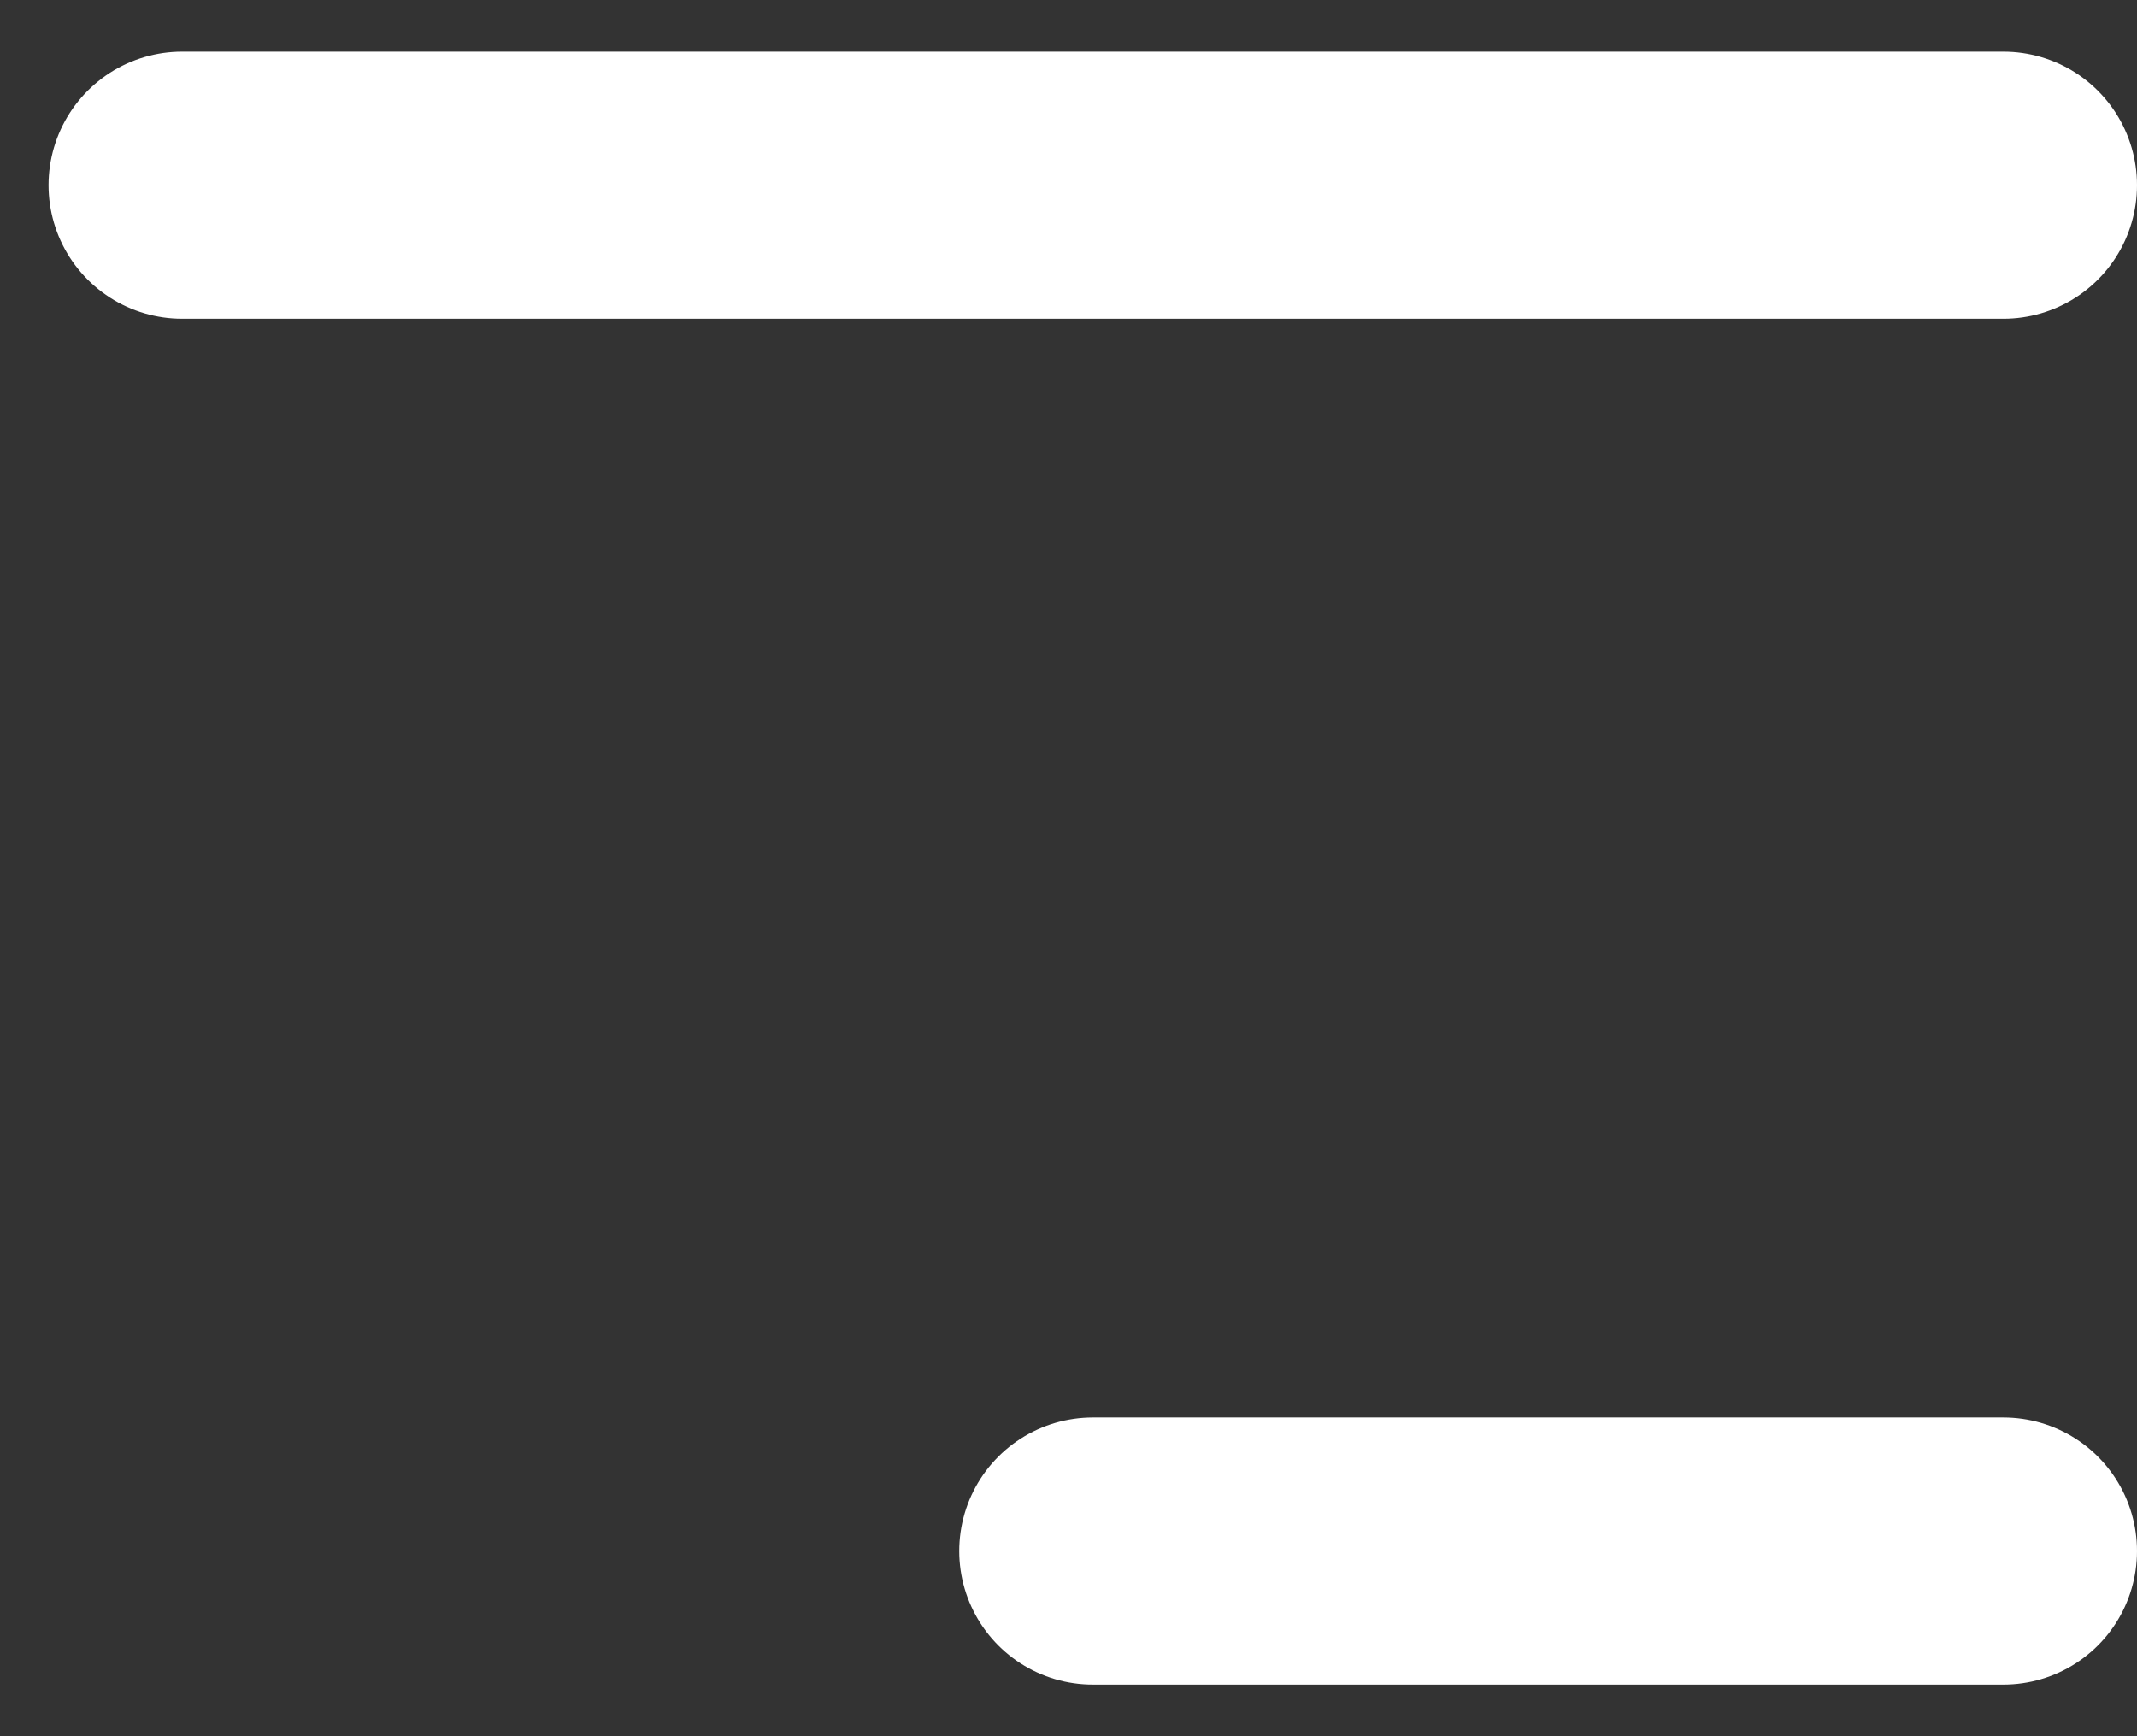
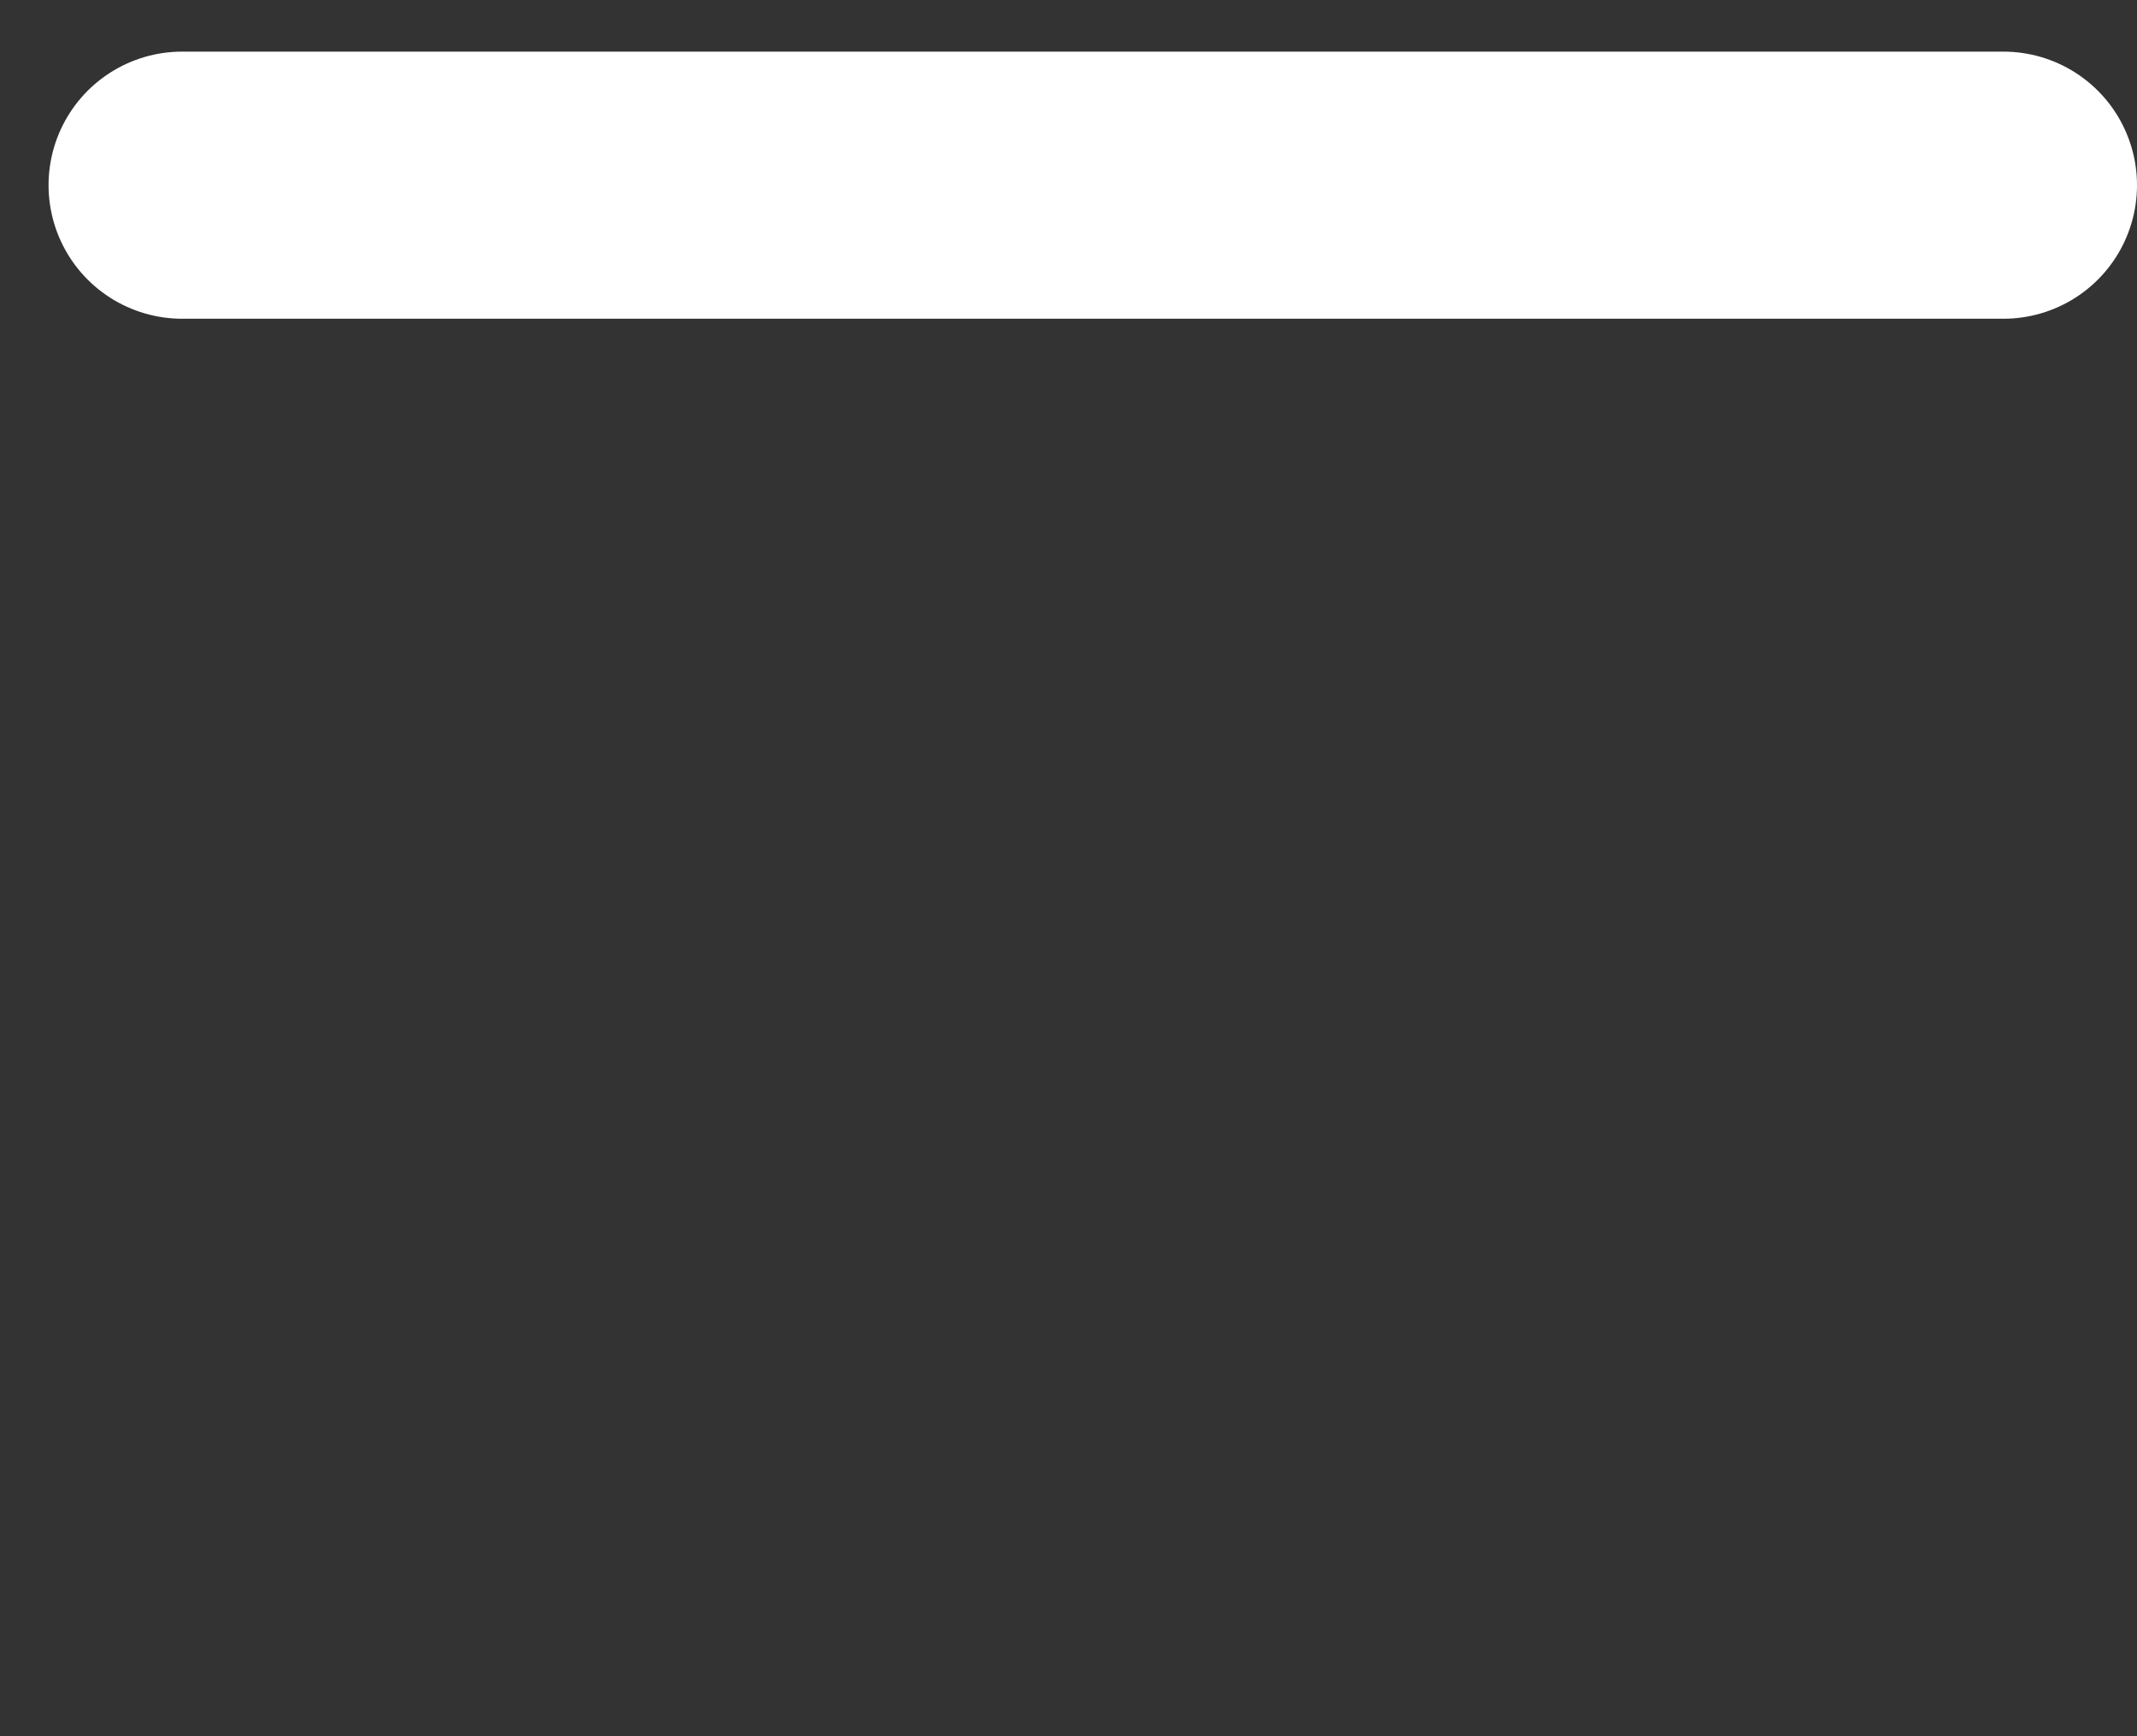
<svg xmlns="http://www.w3.org/2000/svg" width="32" height="26" viewBox="0 0 32 26" fill="none">
  <rect x="0" y="0" width="32" height="26" fill="#333333" stroke="none" />
  <path d="M2.727 2.773H30" stroke="white" stroke-width="4" stroke-linecap="round" />
-   <path d="M16.364 23.227L30 23.227" stroke="white" stroke-width="4" stroke-linecap="round" />
</svg>